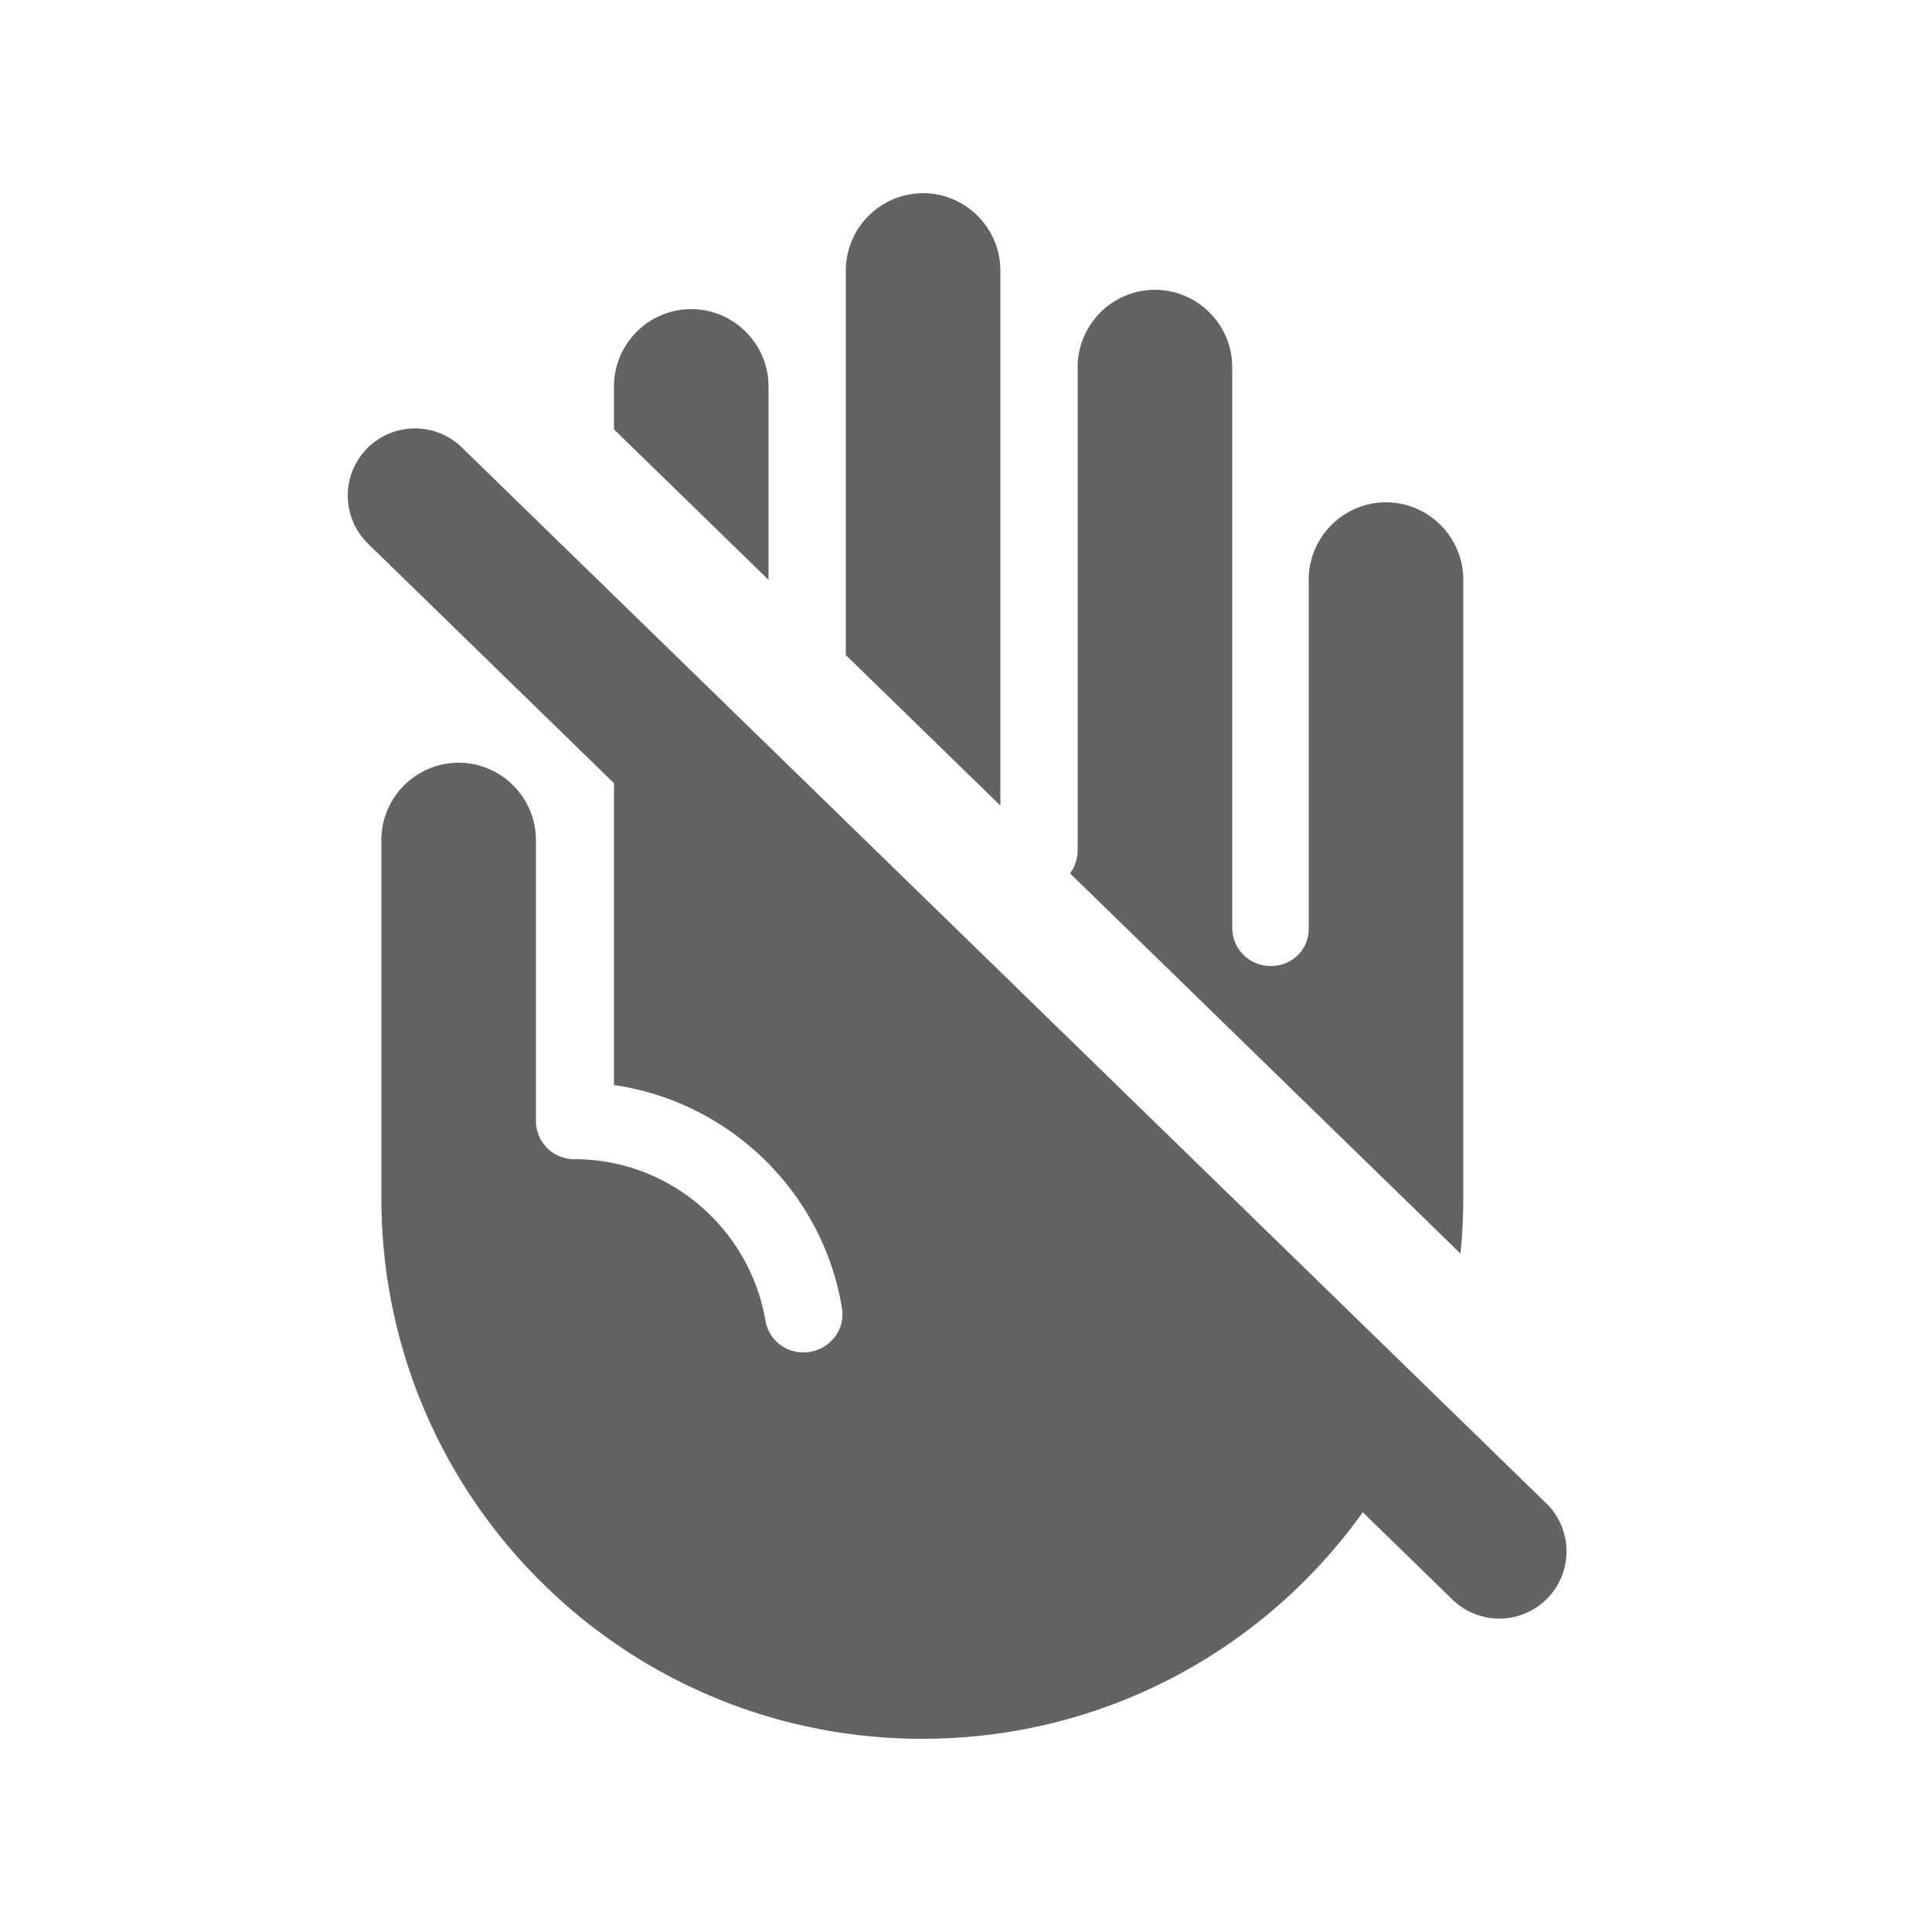
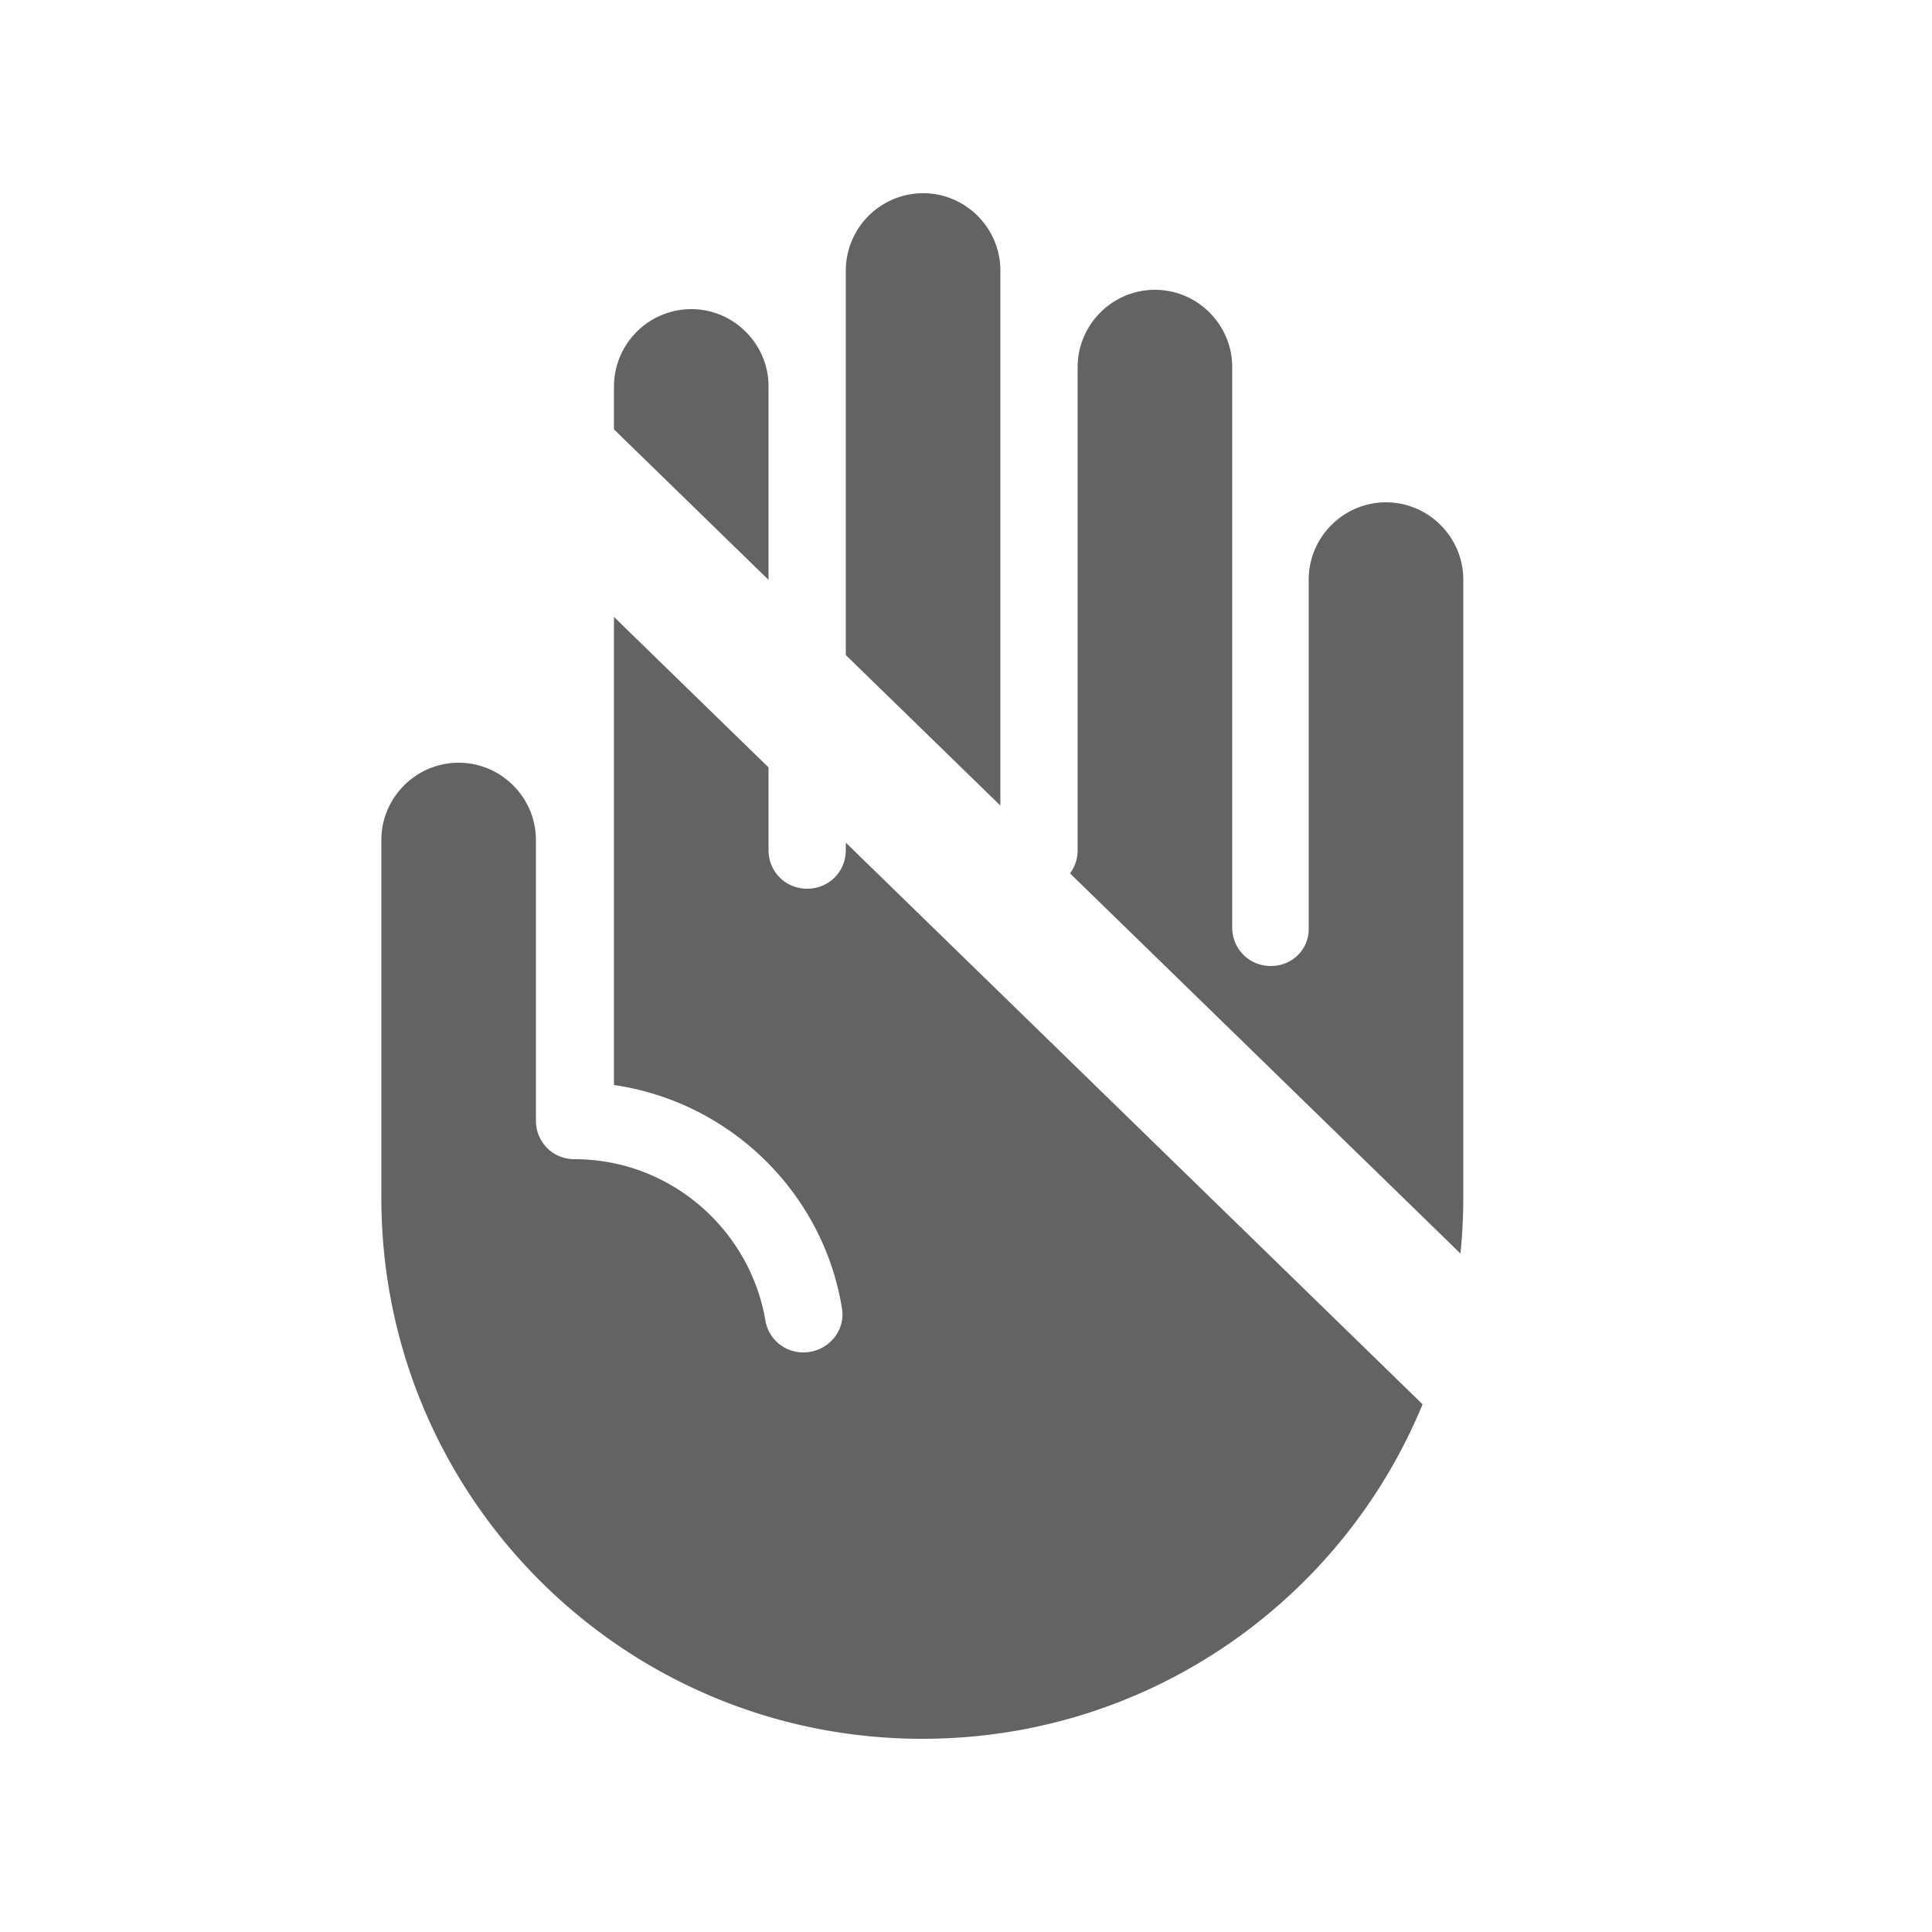
<svg xmlns="http://www.w3.org/2000/svg" width="85" height="85" viewBox="0 0 85 85">
  <g fill="none" fill-rule="evenodd">
    <path d="M0 0h85v85H0z" />
    <g fill="#636363" fill-rule="nonzero">
      <path d="m27.012 27.142 6.8 6.621V37.4c0 .902.672 1.62 1.552 1.694l.148.006c.952 0 1.7-.748 1.7-1.7v-.327l25.376 24.71c-3.517 8.529-11.845 14.556-21.616 14.714l-.394.003c-13.158 0-23.8-10.642-23.8-23.8V36.957c0-1.87 1.53-3.4 3.4-3.4 1.87 0 3.4 1.53 3.4 3.4V49.3c0 .952.748 1.7 1.7 1.7 4.216 0 7.718 3.094 8.398 7.106a1.68 1.68 0 0 0 1.666 1.394c1.054 0 1.87-.918 1.7-1.938-.816-5.066-4.896-9.078-10.03-9.826V27.142zm23.8-14.392c1.87 0 3.4 1.53 3.4 3.4V40.8c0 .952.748 1.7 1.7 1.7s1.7-.748 1.666-1.7V25.5c0-1.87 1.53-3.4 3.4-3.4 1.87 0 3.4 1.53 3.4 3.4v27.2c0 .827-.042 1.644-.124 2.45L47.077 38.425c.211-.283.335-.637.335-1.025V16.15c0-1.87 1.53-3.4 3.4-3.4zm-10.2-4.25c1.87 0 3.4 1.53 3.4 3.4v23.541l-6.8-6.621V11.9a3.411 3.411 0 0 1 3.214-3.395zm-10.2 5.1c1.87 0 3.4 1.53 3.4 3.4v8.511l-6.8-6.621V17a3.411 3.411 0 0 1 3.214-3.395z" />
-       <path d="M16.138 19.742a2.957 2.957 0 0 1 4.181-.056L67.98 66.093a2.957 2.957 0 1 1-4.125 4.236L16.194 23.923a2.957 2.957 0 0 1-.056-4.181z" />
    </g>
  </g>
</svg>